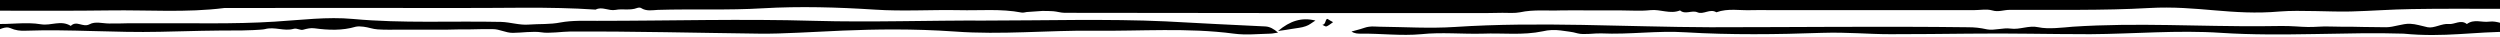
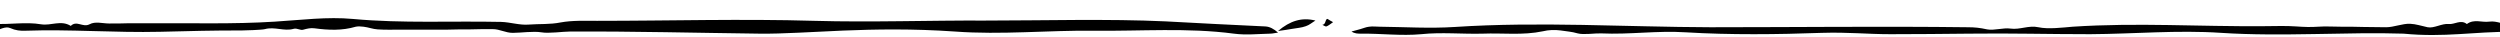
<svg xmlns="http://www.w3.org/2000/svg" version="1.1" baseProfile="basic" id="breadcrum-line_xA0_Image_1_" preserveAspectRatio="none" x="0px" y="0px" width="936px" height="14px" viewBox="0 0 936 14" xml:space="preserve">
  <g>
    <g>
-       <path fill-rule="evenodd" clip-rule="evenodd" d="M936,3.3c-11,0-22-0.1-33,0.1c-7.6,0.1-15.2,0.7-22.8,0.9    c-7.7,0.2-19-0.6-26.6,0c-18.1,1.6-30.8-2.3-48.9-1.3c-17.5,1-34.9,0.6-52.4,0.7c-2.1,0-4.1,0.9-6.4,0.2c-2.1-0.6-4.6-0.1-7-0.1    s-4.7,0-7,0c-2.2,0-4.3,0-6.5,0c-2.3,0-4.7,0-7,0c-2.3,0-4.7,0-7,0c-2.3,0-4.7,0-7,0c-2.3,0-4.7,0-7,0c-2.3,0-4.7,0-7,0    c-2.3,0-4.7,0-7,0c-2.2,0-4.3,0-6.5,0c-2.3,0-4.7,0-7,0c-2.3,0-4.7,0-7,0c-2.3,0-4.7-0.1-7,0c-4.4,0.2-8.9-0.8-13.3,0.8    c-2.4-1.5-4.8,1-7.1,0c-2.1-0.9-4.5,1-6.5-0.7c-3.7,1.5-7.3-0.5-11.1-0.1c-3.6,0.4-7.3,0.1-11,0.1c-3.8,0-7.7,0-11.5,0    c-3.7,0-7.3-0.1-11,0c-5.1,0.2-10.2-0.4-15.3,0.7c-2,0.4-4.4,0.2-6.6,0.2c-2.2,0-4.3,0.1-6.5,0.1c-52.5,0-105,0-157.4-0.1    c-1.4,0-2.9-0.5-4.3-0.6c-1.4-0.1-2.7-0.1-4.1-0.1c-1.9,0.1-3.9,0.3-5.8,0.4c-0.6,0.1-1.3,0.3-1.9,0.2c-7.8-1.5-15.6-0.7-23.5-0.9    c-10.5-0.2-21,0.5-31.5-0.2c-14-0.9-28-1.3-41.9-0.5c-13.1,0.8-26.2,0.2-39.3,0.6c-2.1,0.1-4.3,0.6-6.3-0.7c-0.3-0.2-1-0.2-1.5,0    c-2.6,1-5.5,0.2-8,0.7c-2.7,0.5-5.1-1.4-7.5-0.1C205.4,2.4,187.7,3.1,170,3c-28.7-0.1-57.3,0-86,0C69.8,4.8,55.5,3.7,41.2,3.9    C27.1,4.1,12.9,4-1.3,4c-0.3,0-0.7,0-1-0.1c0-0.7,0-1.3,0-2c0.6-0.7,0.8-1.3,0-2c0-0.7,0-1.3,0-2c1.4-1.8-2-6.4,0.2-6.4    c21.6-0.4,888-1,938.1-1c2.3,0-0.4,3.9,1.7,5.5C937.7-2.4,936,1.7,936,3.3z" />
      <path fill-rule="evenodd" clip-rule="evenodd" d="M-2.3,8.9C3.7,9.3,9.5,8.1,15.4,9.1c3.8,0.6,7.4-1.7,11.1,0.6    c2.2-2.2,4.5,0.7,7-0.6c2.2-1.2,4.9-0.3,7.4-0.3c2.5,0,5,0,7.5-0.1c2.5,0,5,0,7.5,0c15.7-0.1,31.3,0.4,47-0.6    c9.8-0.6,19.6-1.9,29.3-1c18.5,1.7,36.9,0.7,55.4,1.1c3.5,0.1,7,1.3,10.4,1c4-0.3,7.9,0,11.9-0.8c4.4-0.8,9-0.6,13.6-0.6    c27.2,0,54.3-0.8,81.5,0c21.2,0.6,42.8-0.2,63.9-0.1c21.5,0,46-0.7,67.5,0.3c13.6,0.7,23.8,1.3,37.4,1.9c1.6,0.1,3.1,0.9,4.7,2.3    c-1,0.1-2,0.4-3,0.4c-4.5,0.1-9,0.6-13.5,0c-17.4-2.3-34.9-0.9-52.3-1.1c-17.5-0.2-34.7,1.6-52.2,0.3c-31.8-2.2-55.6,1-73,0.8    c-24.5-0.3-46.5-0.9-71-0.8c-2.7,0-8.1,0.8-10.8,0.3c-3-0.5-7.7,0.2-10.7,0.2c-2.8,0-4.8-1.4-7.6-1.4c-2.8,0-5.7,0-8.5,0.1    c-2.8,0-5.7,0-8.5,0.1c-3,0-6,0-9,0c-2.8,0-5.7,0-8.5,0c-2.8,0-5.7,0.1-8.5-0.1c-1.8-0.1-3.5-0.8-5.3-1c-1-0.1-2-0.2-2.9,0    c-5.1,1.5-10.2,1.3-15.4,0.6c-1.4-0.2-2.8,0.1-4.2,0.5c-1.2,0.4-2.3-0.7-3.7-0.3c-3.5,1-7.1-0.9-10.7,0.1c-1,0.3-7.5,0.5-8.6,0.5    c-12.2,0-17.8,0.2-30.7,0.5c-16.7,0.4-33.7-1-50.3-0.4c-1.9,0.1-3.8-0.1-5.8-1c-1.8-0.8-4.1,0.7-6.2,1.2    C-2.3,10.9-2.3,9.9-2.3,8.9z" />
      <path fill-rule="evenodd" clip-rule="evenodd" d="M940.8,11.9c-14.8-0.1-25.4,2.2-40.9,0.7c-20.8-0.7-45.5,1.2-68.3-0.3    c-16.3-1.1-32.6,0.4-49,0.5c-16.5,0-29.1-0.4-45.6-0.2c-8.6,0.1-20.5,0.2-29.2,0.2c-8.8,0-15.7-0.8-25.7-0.5    c-16.5,0.6-34.5,0.8-50.9-0.2c-10.9-0.7-20.9,0.9-31.8,0.4c-2.2-0.1-6.4,0.6-8.7,0c-2.4-0.7-4-0.7-6.4-1.1    c-2.2-0.3-4.6-0.2-6.6,0.3c-7.6,1.6-15,0.6-22.6,0.9c-7.7,0.2-15.4-0.6-23,0.2c-7.5,0.7-15.1-0.3-22.6-0.2c-1.1,0-2.3,0-3.5-0.8    c1.1-0.3,2.2-0.6,3.3-0.9c1.1-0.3,2.2-0.8,3.3-0.9c1.3-0.2,2.7,0,4,0c9.3,0.1,18.7,0.7,28,0.1c31.9-2.1,63.9,0,95.8,0.1    c31.8,0,64.5-0.4,96.3,0c2.7,0,4.5,0.2,7.3,0.8c2.6,0.5,6.1-0.7,8.7-0.3c3.6,0.5,6.8-1.3,10.5-0.5c3.6,0.8,9.2,0.1,12.8-0.2    c24.6-1.6,47.1,0,71.7-0.2c4.1,0,8-0.2,12.1,0.1c2.7,0.2,5.4,0.3,8.1,0.1c2.8-0.2,5.7,0,8.5,0c2.8,0,5.7,0,8.5,0.1    c2.8,0,5.7,0.1,8.5,0.1c2.8,0,6.1-1.4,8.9-1.3c2.3,0.1,4.2,0.8,6.6,1.3c2.4,0.5,5.4-1.5,7.9-1.2c2.3,0.2,4.5-1.8,6.8,0    c2.7-2,5.6-0.5,8.4-0.9c3-0.4,5.6,1.3,8.6,1.3C940.9,10,940.9,11,940.8,11.9z" />
      <path fill-rule="evenodd" clip-rule="evenodd" d="M478.5,11.6c4.5-3.8,8.9-5.2,14-3.9c-1.2,0.7-2.3,1.7-3.6,2.1    c-1.6,0.6-3.4,0.7-5.1,1C482.2,11.1,480.7,11.3,478.5,11.6z" />
      <path fill-rule="evenodd" clip-rule="evenodd" d="M499.1,8.3c-1,0.7-1.7,1.3-2.5,1.6c-0.4,0.1-1-0.4-1.5-0.6    c1.3-0.2,1-1.7,1.7-2.2C497,6.9,498,7.8,499.1,8.3z" />
    </g>
  </g>
</svg>